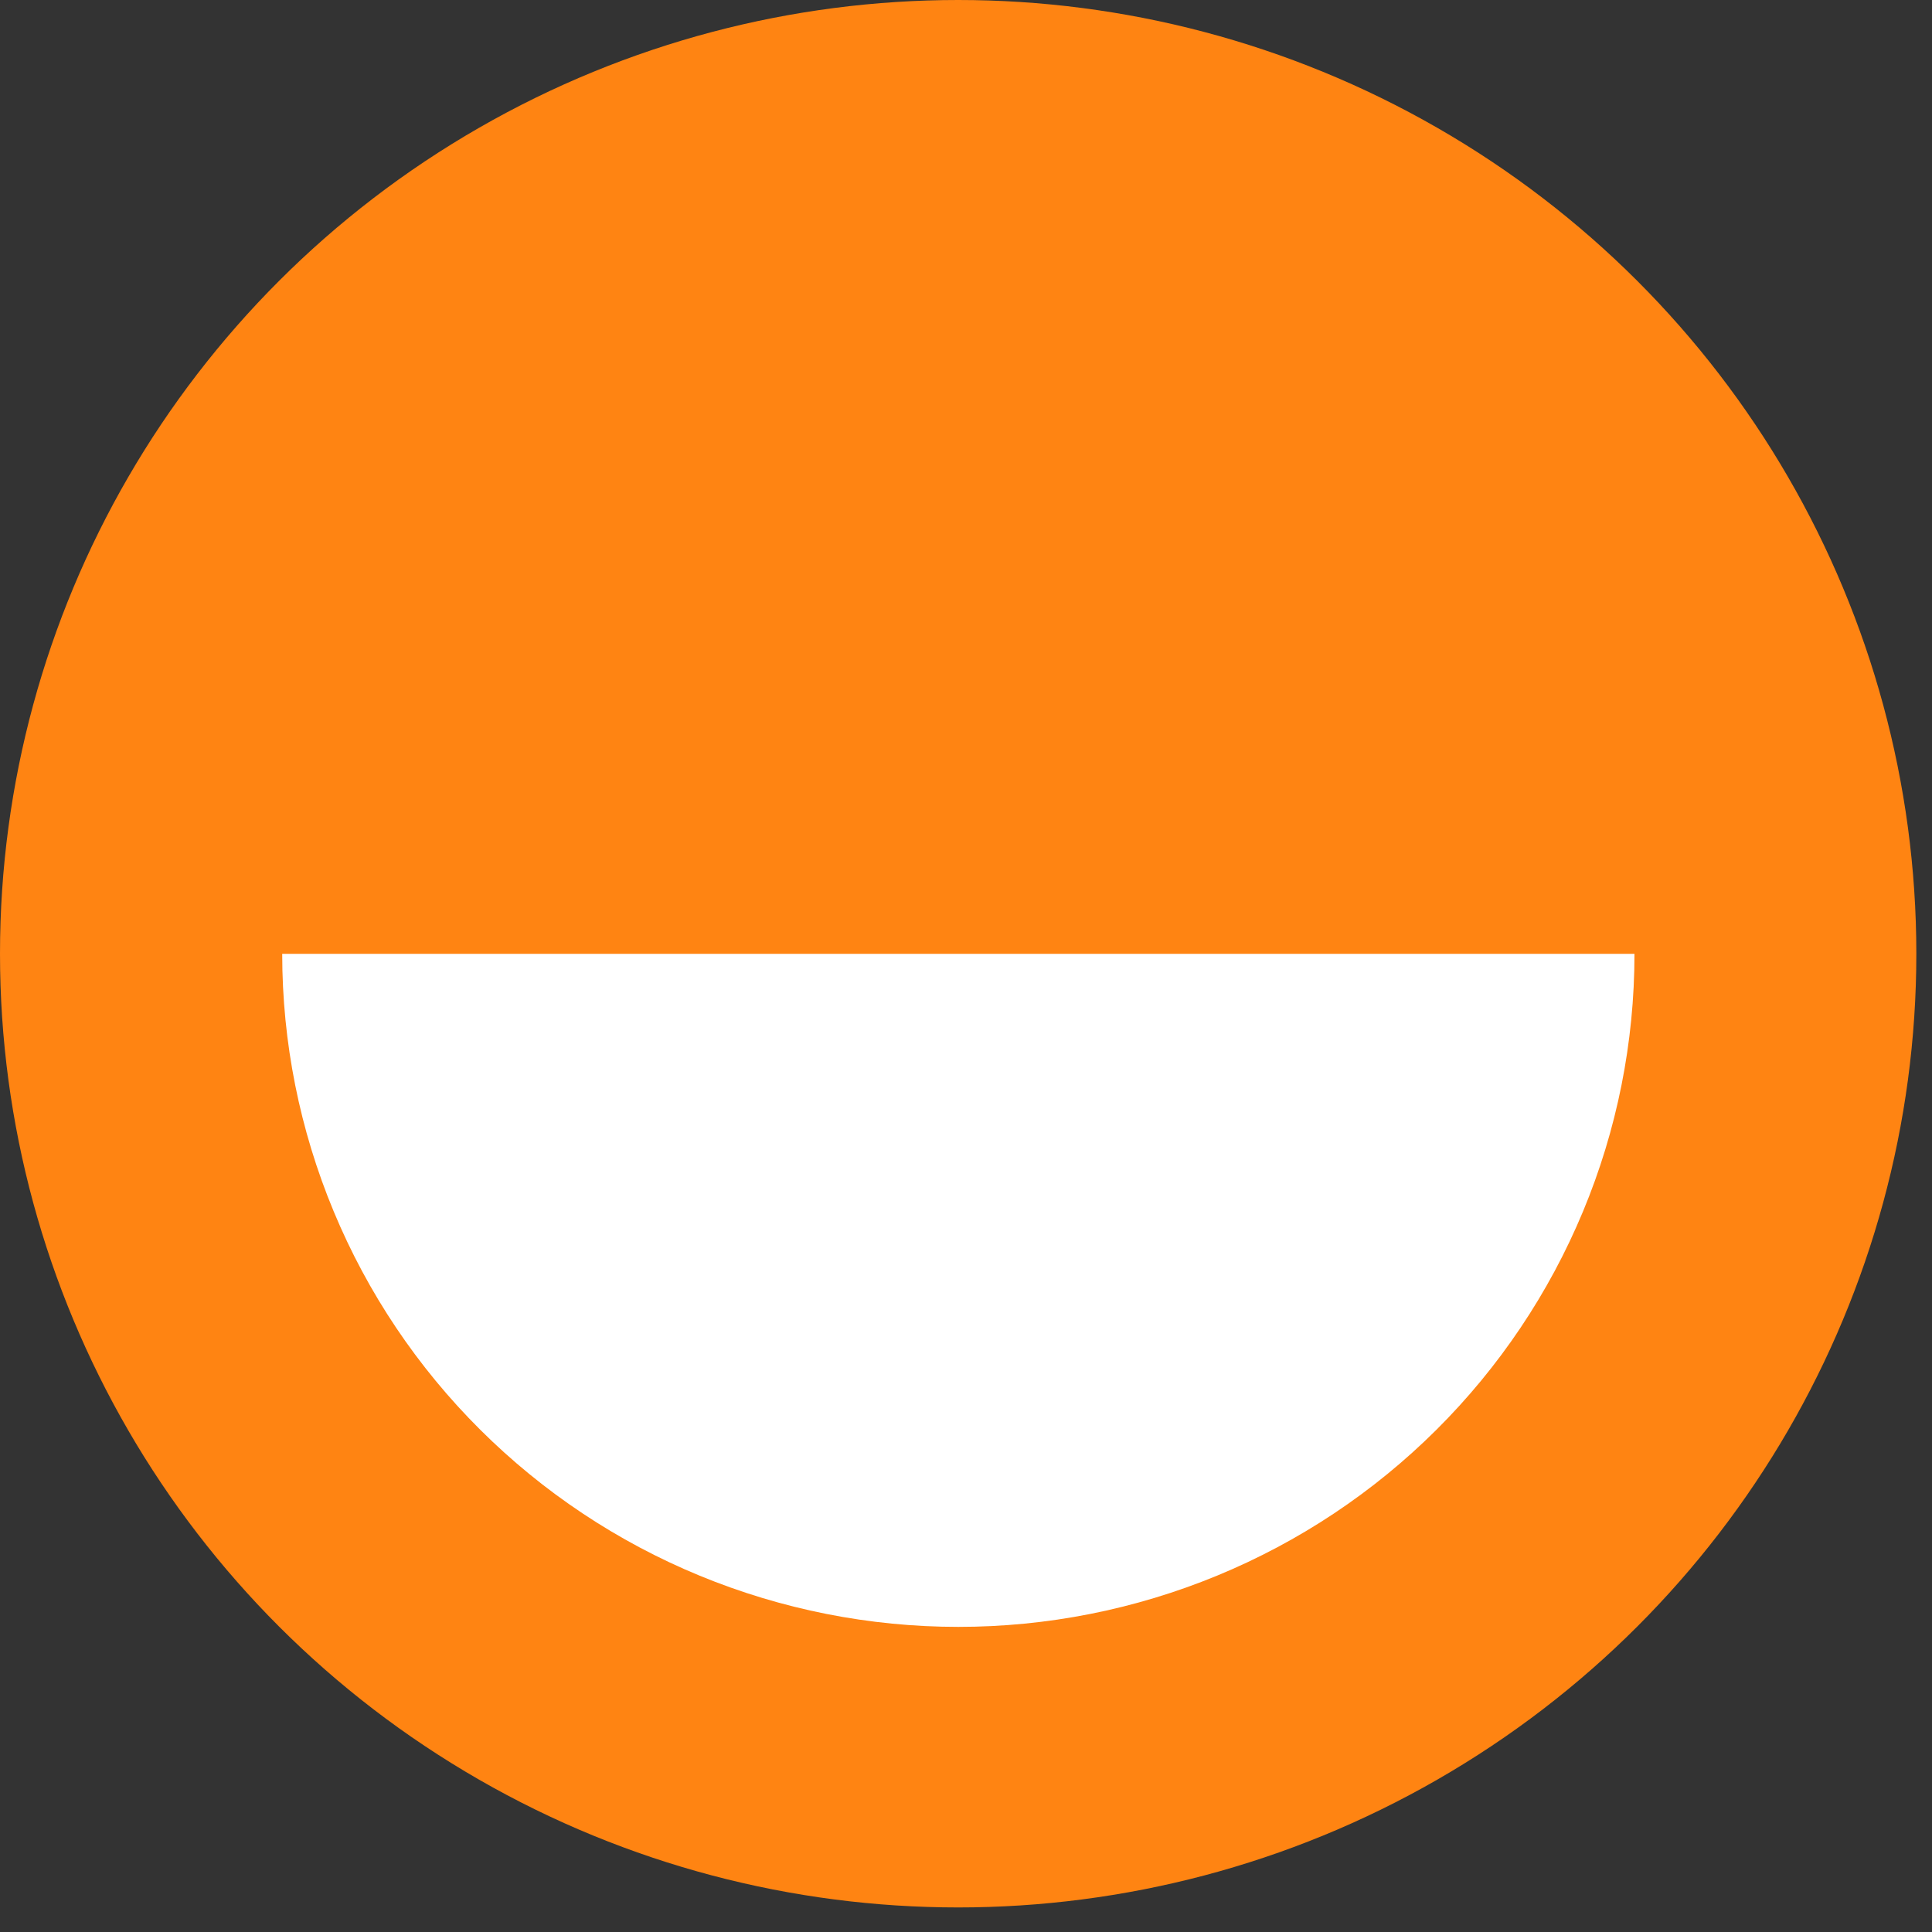
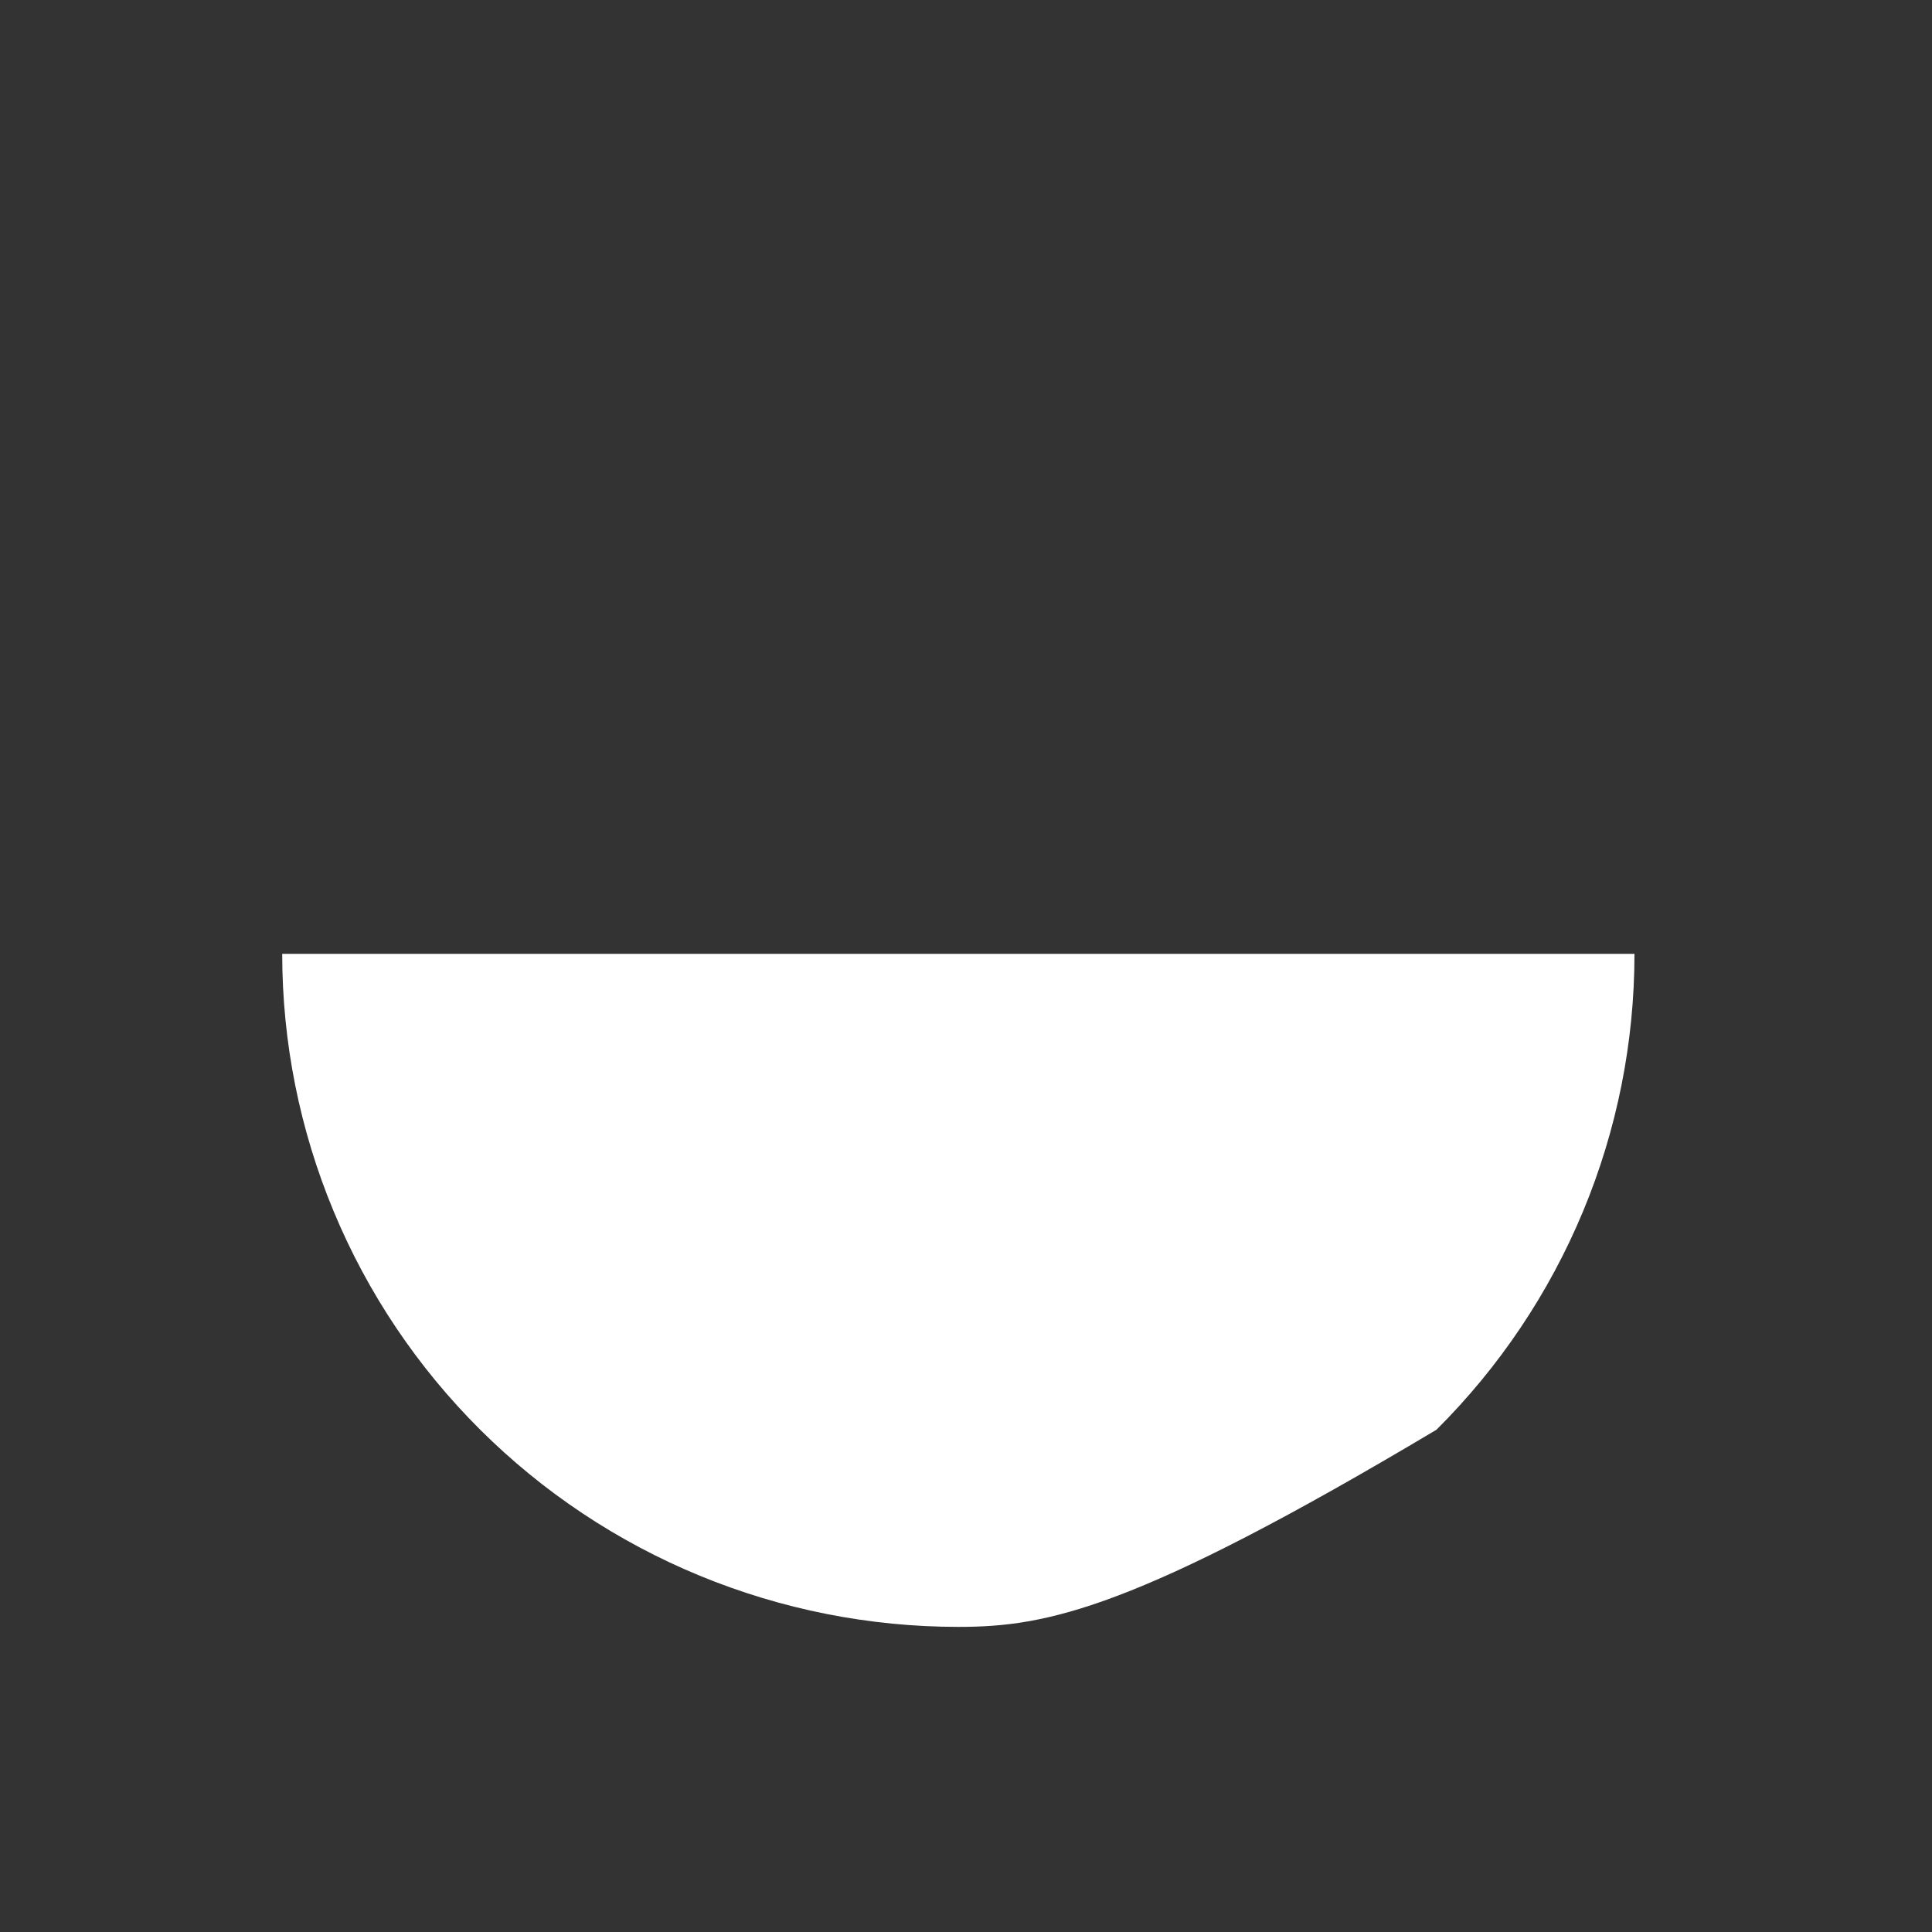
<svg xmlns="http://www.w3.org/2000/svg" width="56" height="56" viewBox="0 0 56 56" fill="none">
  <rect x="0" y="0" width="56" height="56" fill="#333333" stroke="none" />
-   <ellipse cx="27.773" cy="27.644" rx="27.773" ry="27.644" fill="#FF8412" />
-   <path d="M47.376 27.648C47.376 30.21 46.87 32.747 45.885 35.113C44.9 37.48 43.456 39.631 41.636 41.442C39.816 43.254 37.656 44.691 35.278 45.671C32.9 46.651 30.352 47.156 27.778 47.156C25.204 47.156 22.656 46.651 20.278 45.671C17.9 44.691 15.74 43.254 13.92 41.442C12.1 39.631 10.656 37.48 9.672 35.113C8.687 32.747 8.18 30.21 8.18 27.648L27.778 27.648H47.376Z" fill="white" />
+   <path d="M47.376 27.648C47.376 30.21 46.87 32.747 45.885 35.113C44.9 37.48 43.456 39.631 41.636 41.442C32.9 46.651 30.352 47.156 27.778 47.156C25.204 47.156 22.656 46.651 20.278 45.671C17.9 44.691 15.74 43.254 13.92 41.442C12.1 39.631 10.656 37.48 9.672 35.113C8.687 32.747 8.18 30.21 8.18 27.648L27.778 27.648H47.376Z" fill="white" />
</svg>